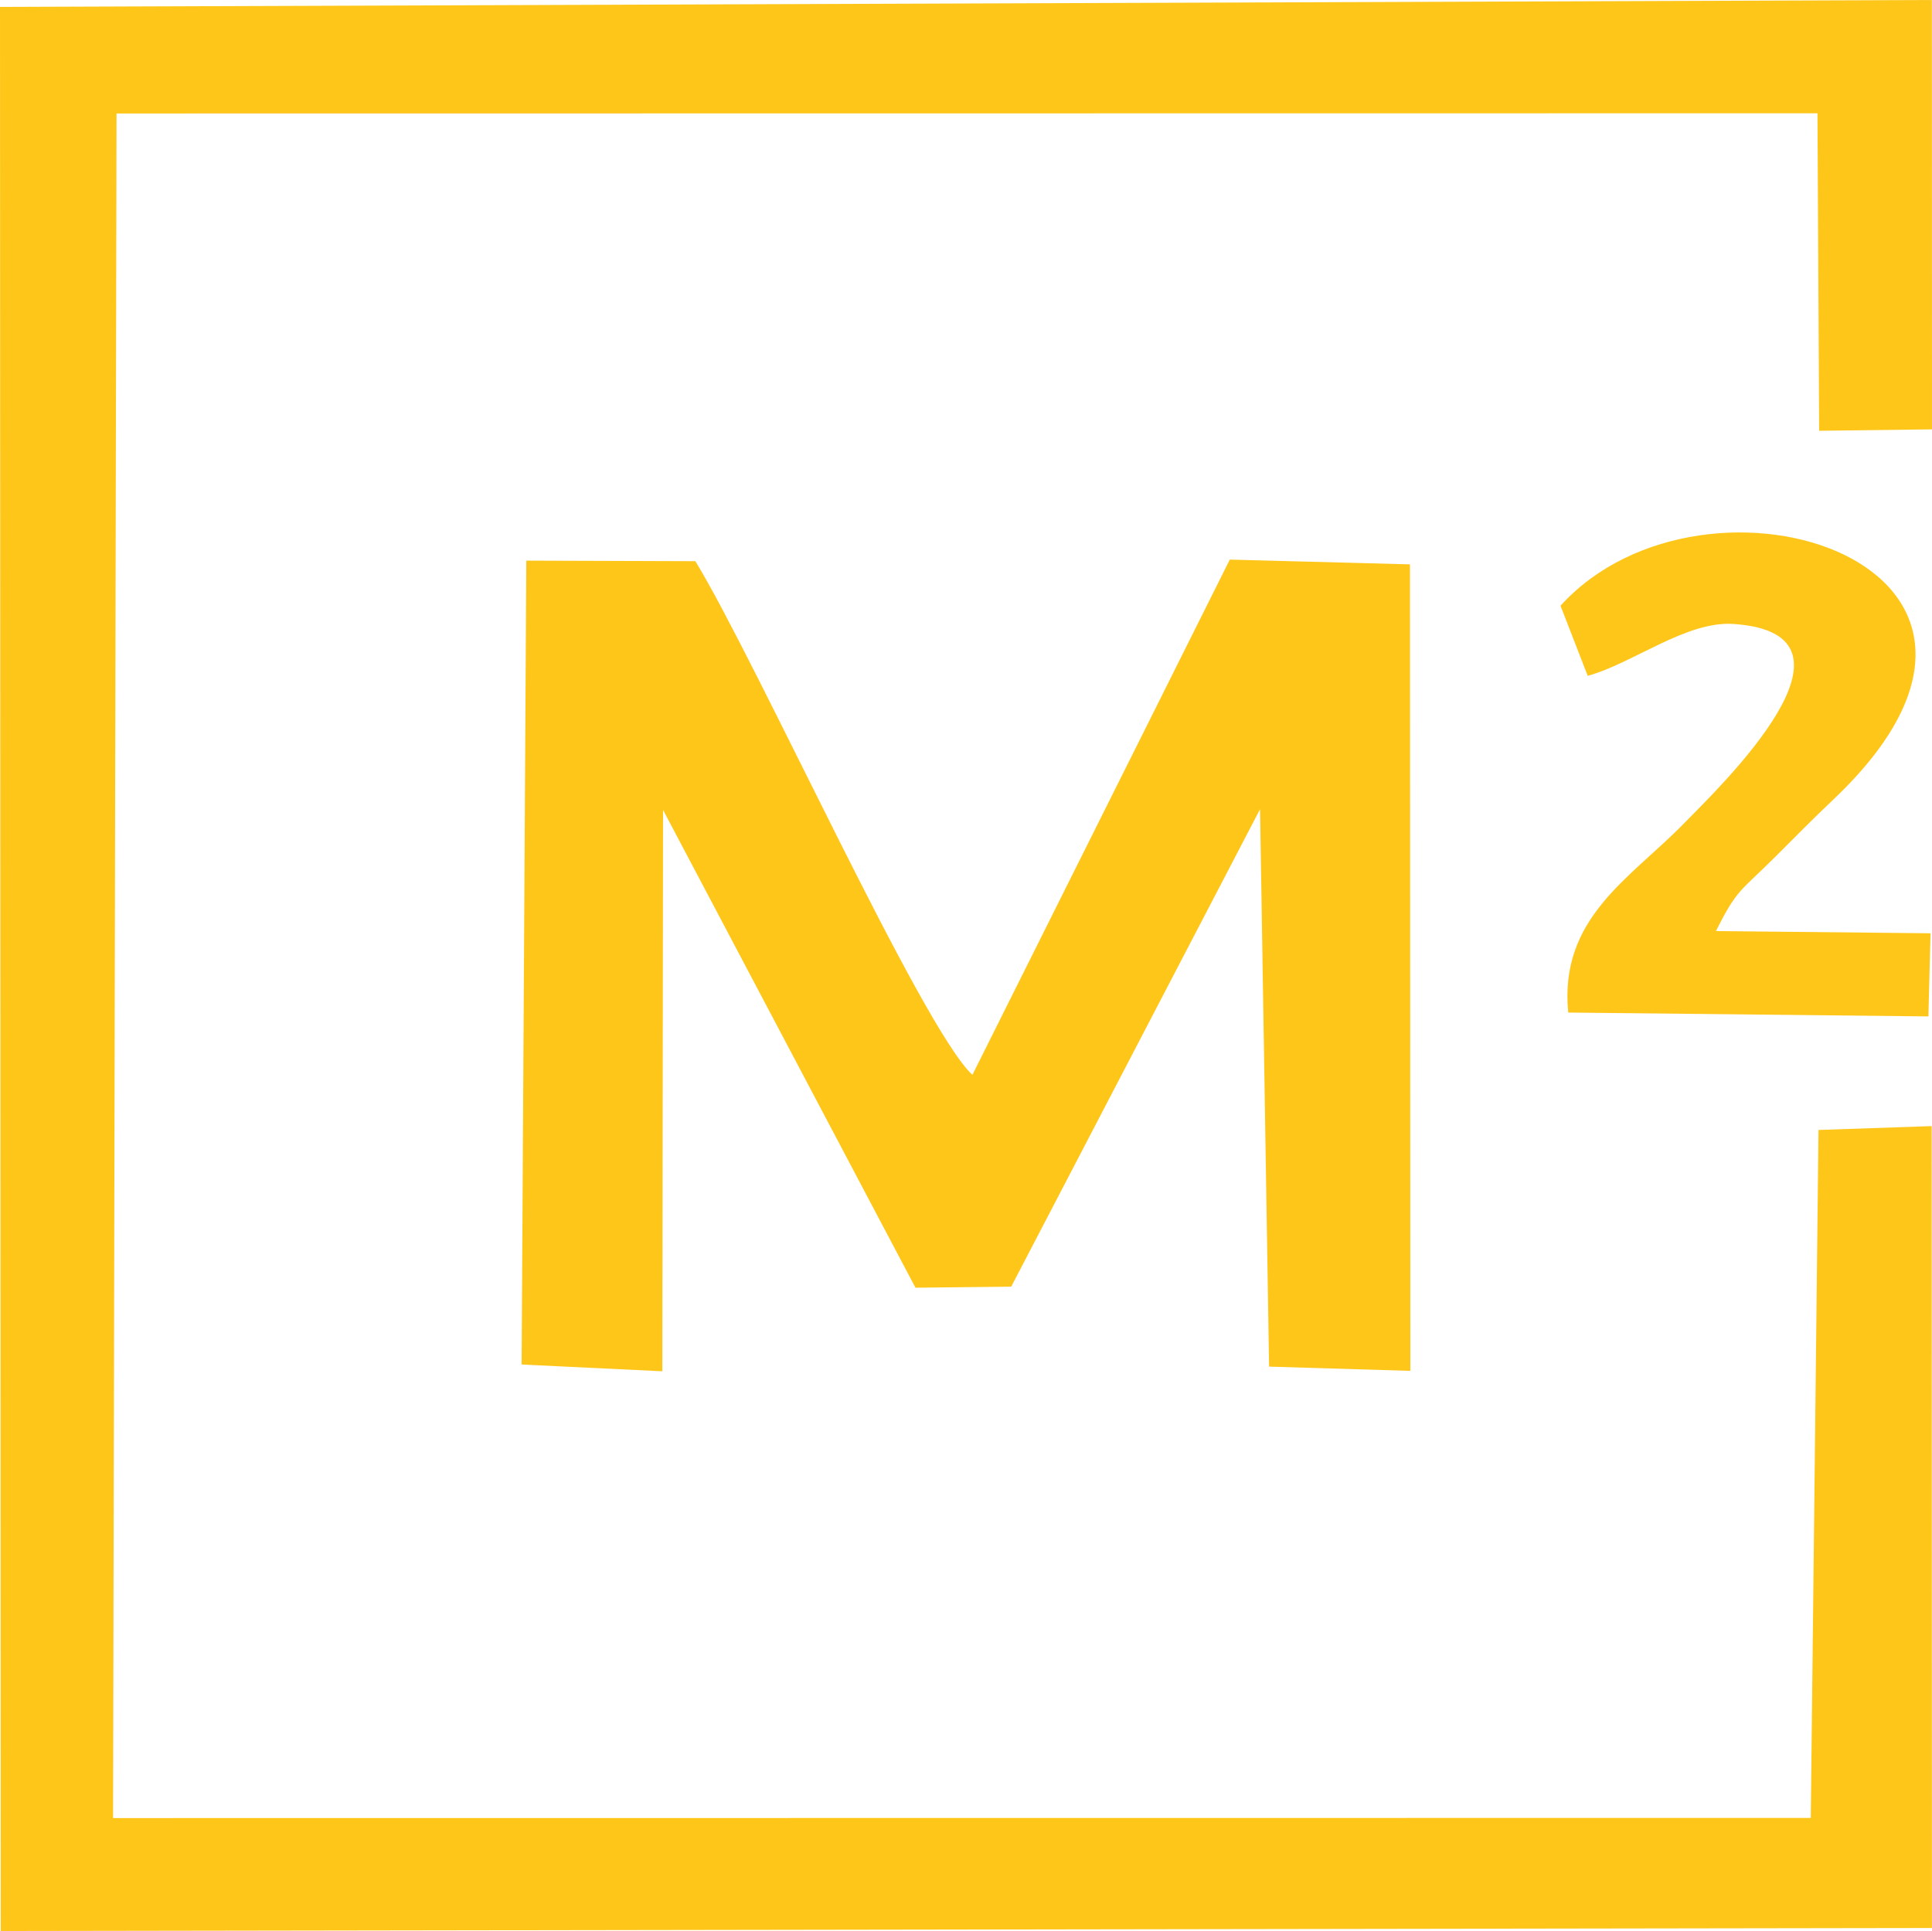
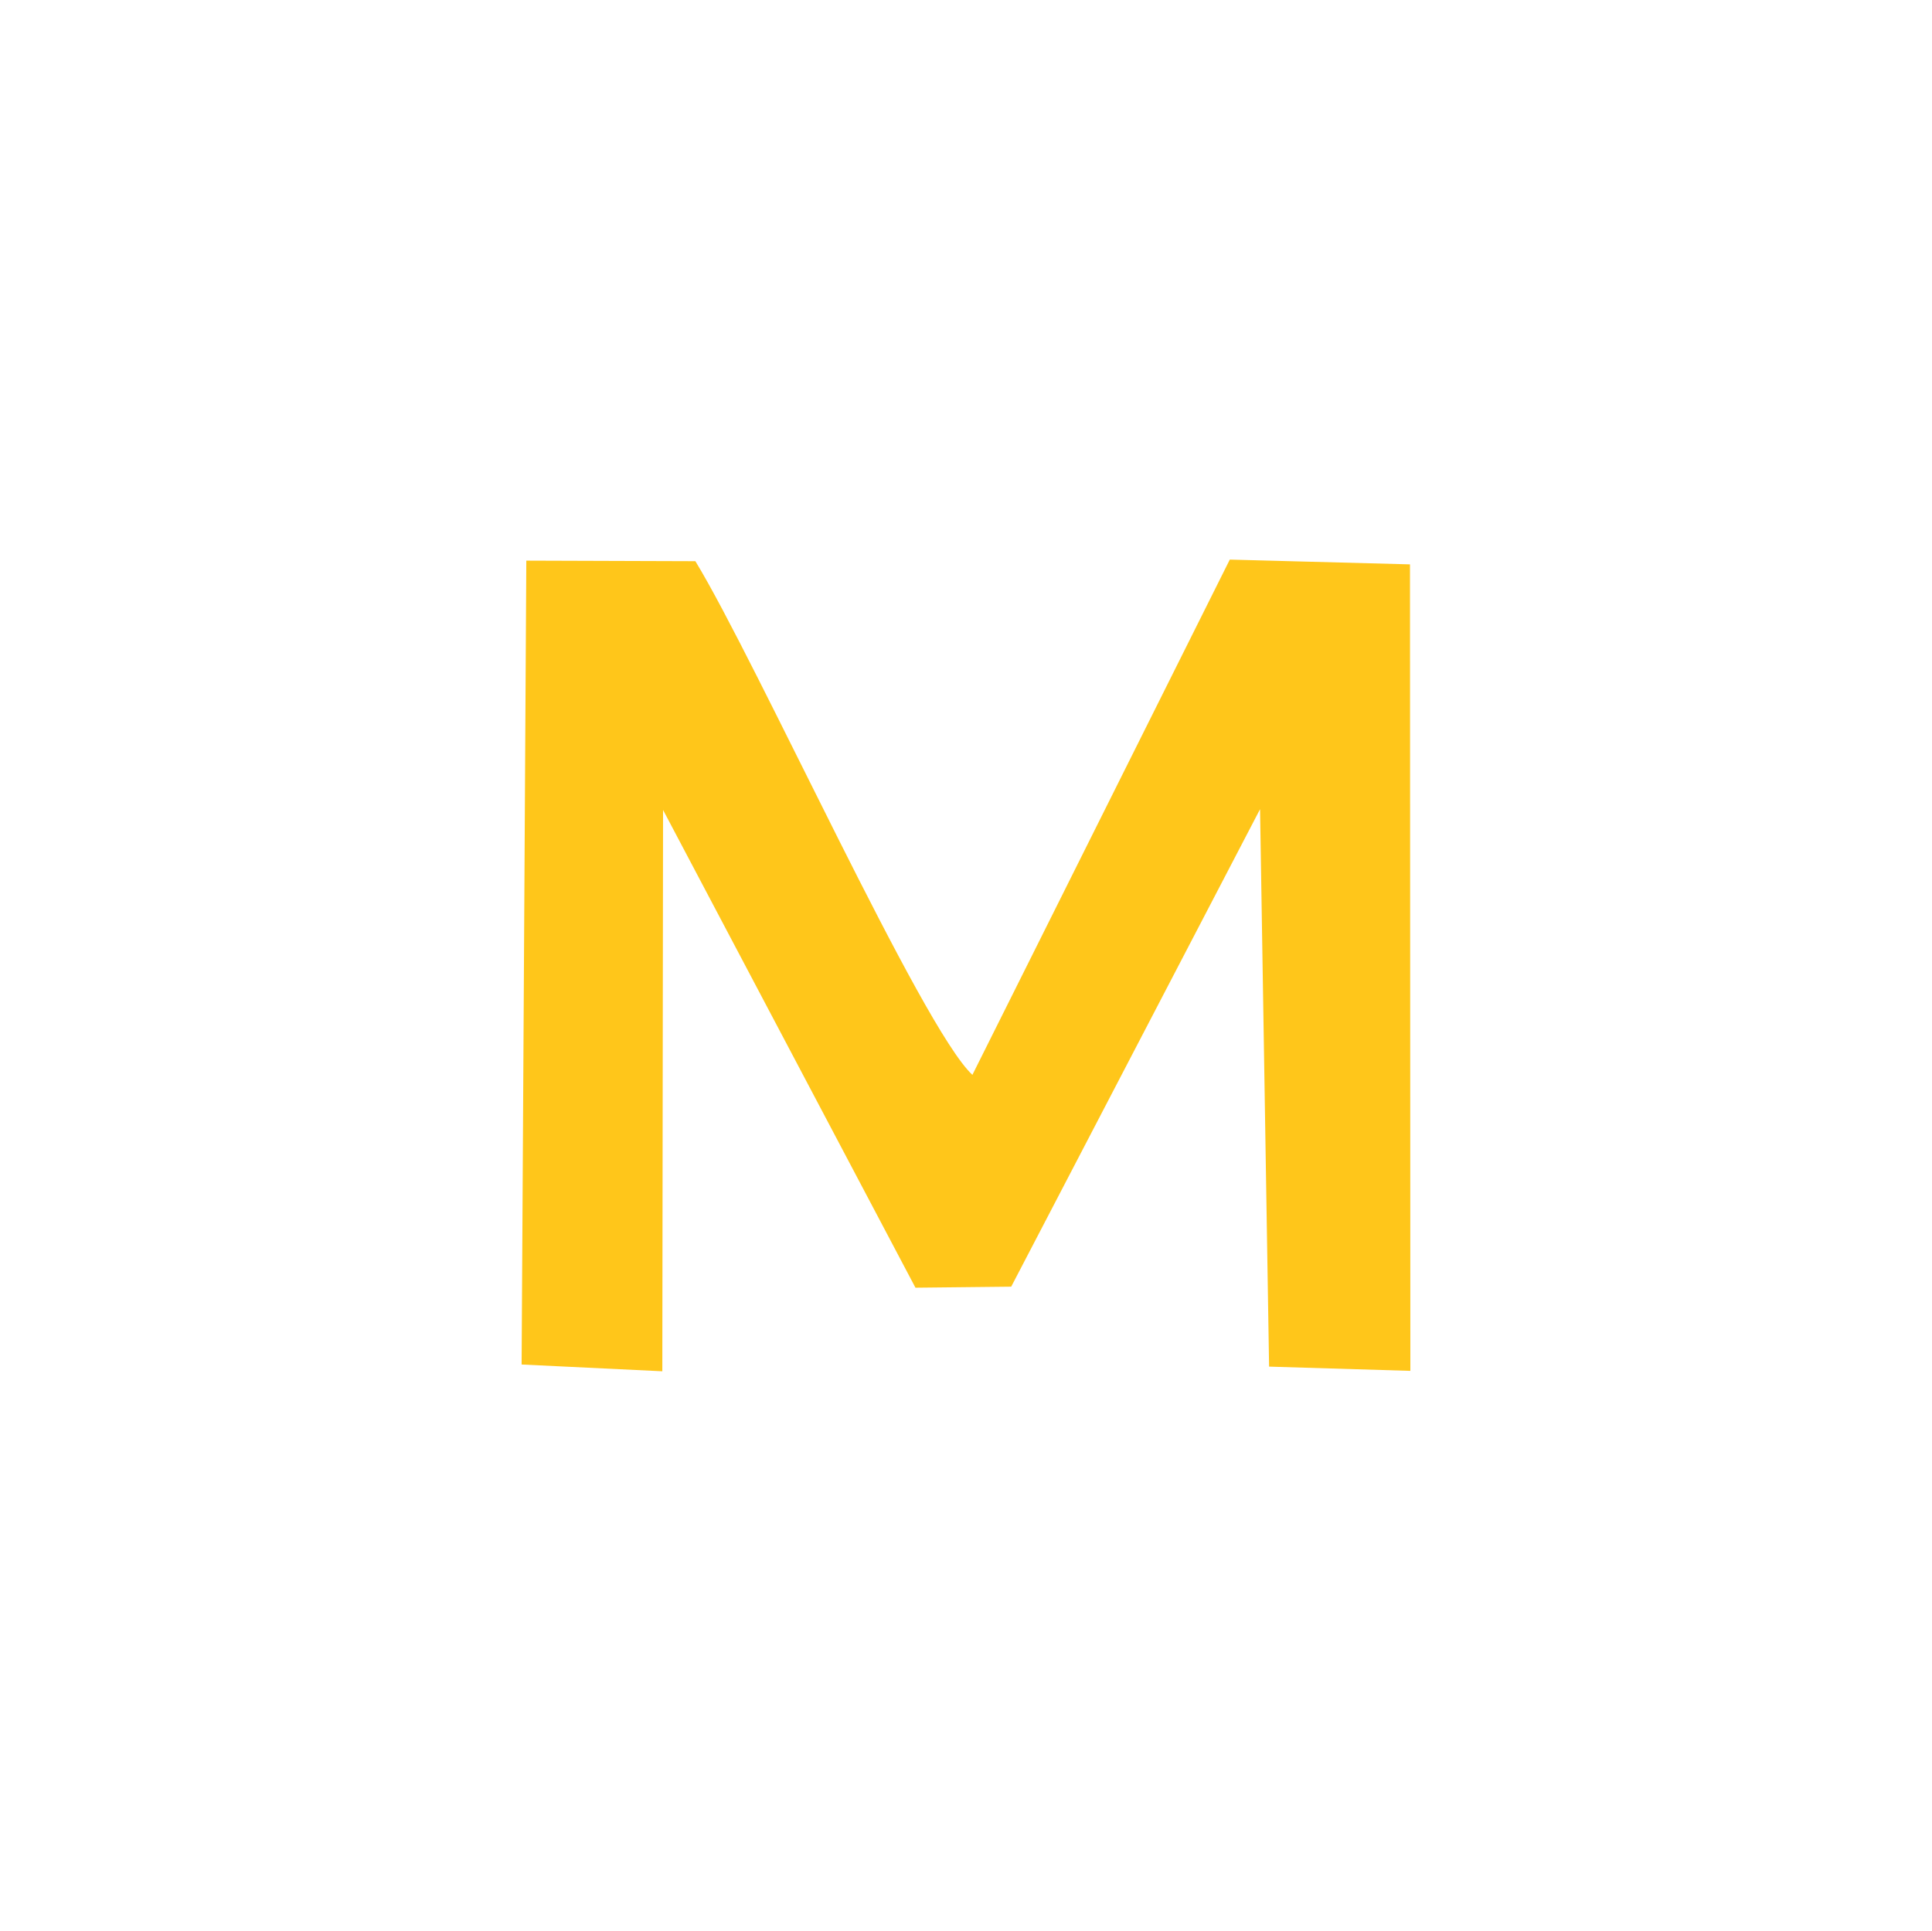
<svg xmlns="http://www.w3.org/2000/svg" xml:space="preserve" width="50.927mm" height="50.907mm" version="1.1" style="shape-rendering:geometricPrecision; text-rendering:geometricPrecision; image-rendering:optimizeQuality; fill-rule:evenodd; clip-rule:evenodd" viewBox="0 0 1501.59 1501">
  <defs>
    <style type="text/css"> .fil0 {fill:#FFC61A} </style>
  </defs>
  <g id="Слой_x0020_1">
-     <polygon class="fil0" points="90.58,88.2 1412.58,88.05 1413.88,334.84 1501.59,333.75 1501.48,0 -0,5.38 0.58,1501 1501.54,1498.66 1501.3,875.33 1413.38,878.34 1407.37,1413.09 87.88,1413.2 " />
    <path class="fil0" d="M405.42 1060.65l109.35 5.26 0.57 -436.33 196.17 371.36 74.42 -0.8 193.41 -371.16 7.02 433.31 109.8 3.3 -0.29 -626.9 -140.05 -3.71 -200.05 400.51c-39.17,-36.15 -167.29,-320.45 -215.31,-399.27l-131.4 -0.43 -3.65 624.87z" />
-     <path class="fil0" d="M1212.86 470.84l21.13 54.49c35.12,-9.62 76.61,-42.8 113.32,-40.32 113.83,7.72 -11.55,127.42 -38.48,155.03 -41.67,42.72 -97.2,73.45 -89.97,147.03l279.93 3 1.66 -64.62 -166.78 -1.72c16.36,-32.6 18.88,-30.66 44.54,-56.17 18,-17.9 28.36,-28.65 46.99,-46.35 191.27,-181.62 -99.21,-275.04 -212.34,-150.39z" />
  </g>
</svg>